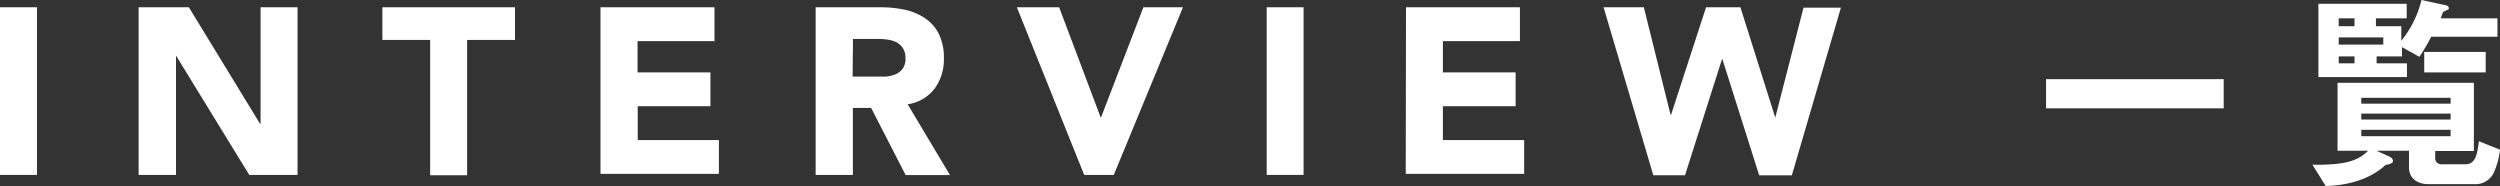
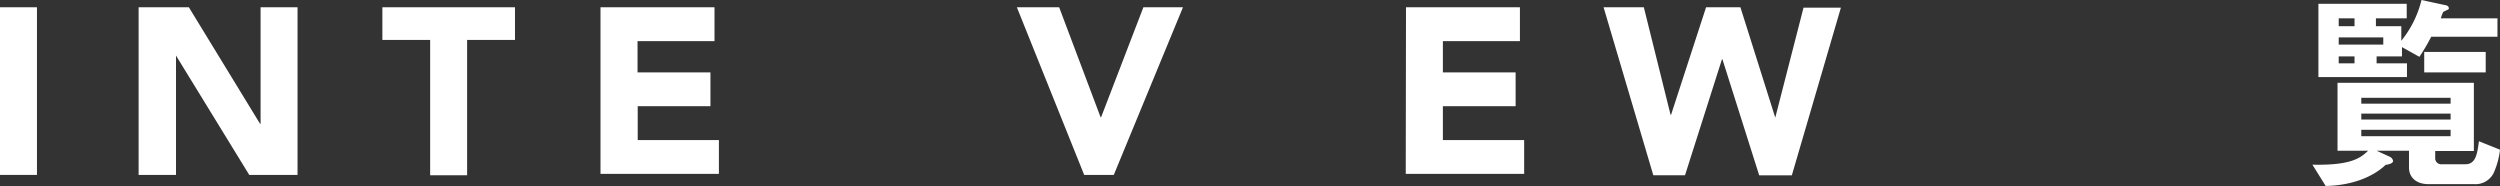
<svg xmlns="http://www.w3.org/2000/svg" viewBox="0 0 295.59 22.02">
  <rect x="0" y="0" width="295.59" height="22.02" fill="#333333" stroke="none" />
  <defs>
    <style>.cls-1{fill:#fff;}</style>
  </defs>
  <g id="レイヤー_2" data-name="レイヤー 2">
    <g id="レイヤー_1-2" data-name="レイヤー 1">
-       <path class="cls-1" d="M0,.86H4.37V20.68H0Z" />
+       <path class="cls-1" d="M0,.86H4.37V20.68H0" />
      <path class="cls-1" d="M16.39.86h5.94l8.42,13.78h.06V.86h4.37V20.68H29.47L20.81,6.57h0V20.68H16.39Z" />
      <path class="cls-1" d="M50.86,4.72H45.21V.86H60.89V4.72H55.23v16H50.86Z" />
      <path class="cls-1" d="M71,.86H84.48v4h-9.1v3.7H84v4h-8.6v4H85v4H71Z" />
-       <path class="cls-1" d="M96.44.86h7.68a14,14,0,0,1,2.87.29,7.06,7.06,0,0,1,2.38,1A4.94,4.94,0,0,1,111,4a6.29,6.29,0,0,1,.6,2.9,5.8,5.8,0,0,1-1.09,3.57,4.91,4.91,0,0,1-3.19,1.86l5,8.37h-5.24L103,12.76h-2.16v7.92H96.44Zm4.37,8.2h2.58c.39,0,.81,0,1.24,0a3.92,3.92,0,0,0,1.19-.25,2.08,2.08,0,0,0,.89-.66,2,2,0,0,0,.35-1.26,2.13,2.13,0,0,0-.31-1.2A2.1,2.1,0,0,0,106,5a3.48,3.48,0,0,0-1.09-.32,8.25,8.25,0,0,0-1.2-.08h-2.86Z" />
      <path class="cls-1" d="M120.23.86h5l4.9,13h.06l5-13h4.68l-8.18,19.82h-3.5Z" />
-       <path class="cls-1" d="M149.77.86h4.36V20.68h-4.36Z" />
      <path class="cls-1" d="M166.24.86h13.47v4H170.6v3.7h8.6v4h-8.6v4h9.61v4h-14Z" />
      <path class="cls-1" d="M189.6.86h4.76l3.16,12.71h.06L201.72.86h4.06l4.12,13.05h0l3.34-13h4.42l-5.8,19.82H208L203.65,7h-.05l-4.37,13.72h-3.75Z" />
-       <path class="cls-1" d="M241.92,12.81V9.36h21v3.45Z" />
      <path class="cls-1" d="M294.94,20.22a2.39,2.39,0,0,1-2.42,1.55h-5.39c-1.5,0-2.3-.85-2.3-1.95v-2H281l1.57.72a.69.69,0,0,1,.38.48c0,.35-.7.45-.88.47-.62.6-2.77,2.4-7.09,2.5l-1.57-2.52c4.57.1,5.67-.78,6.59-1.65h-3.62V9.79H292.5v8.06h-4.57v.95a.71.71,0,0,0,.77.62h2.8c1.22,0,1.4-1.2,1.6-2.72l2.49,1A9.09,9.09,0,0,1,294.94,20.22ZM287.46,4.34a24,24,0,0,1-1.4,2.38L284,5.57v1.1h-3v.82h3.59V9.11H274.12V.45h10.44V2.17h-3.64V3.1h3V4.82A12.27,12.27,0,0,0,286.31,0l2.77.6c.1,0,.45.1.45.32a.3.3,0,0,1,0,.15c-.08.08-.58.28-.65.35s-.25.63-.3.75h6.71V4.34Zm-9.07-2.17h-1.87V3.1h1.87Zm3.4,2.25h-5.27v.85h5.27Zm-3.4,2.25h-1.87v.82h1.87Zm11.36,4.89H279.19v.7h10.56Zm0,1.87H279.19v.7h10.56Zm0,1.92H279.19v.75h10.56Zm-3.12-6.79V6.14h7.27V8.56Z" />
    </g>
  </g>
</svg>